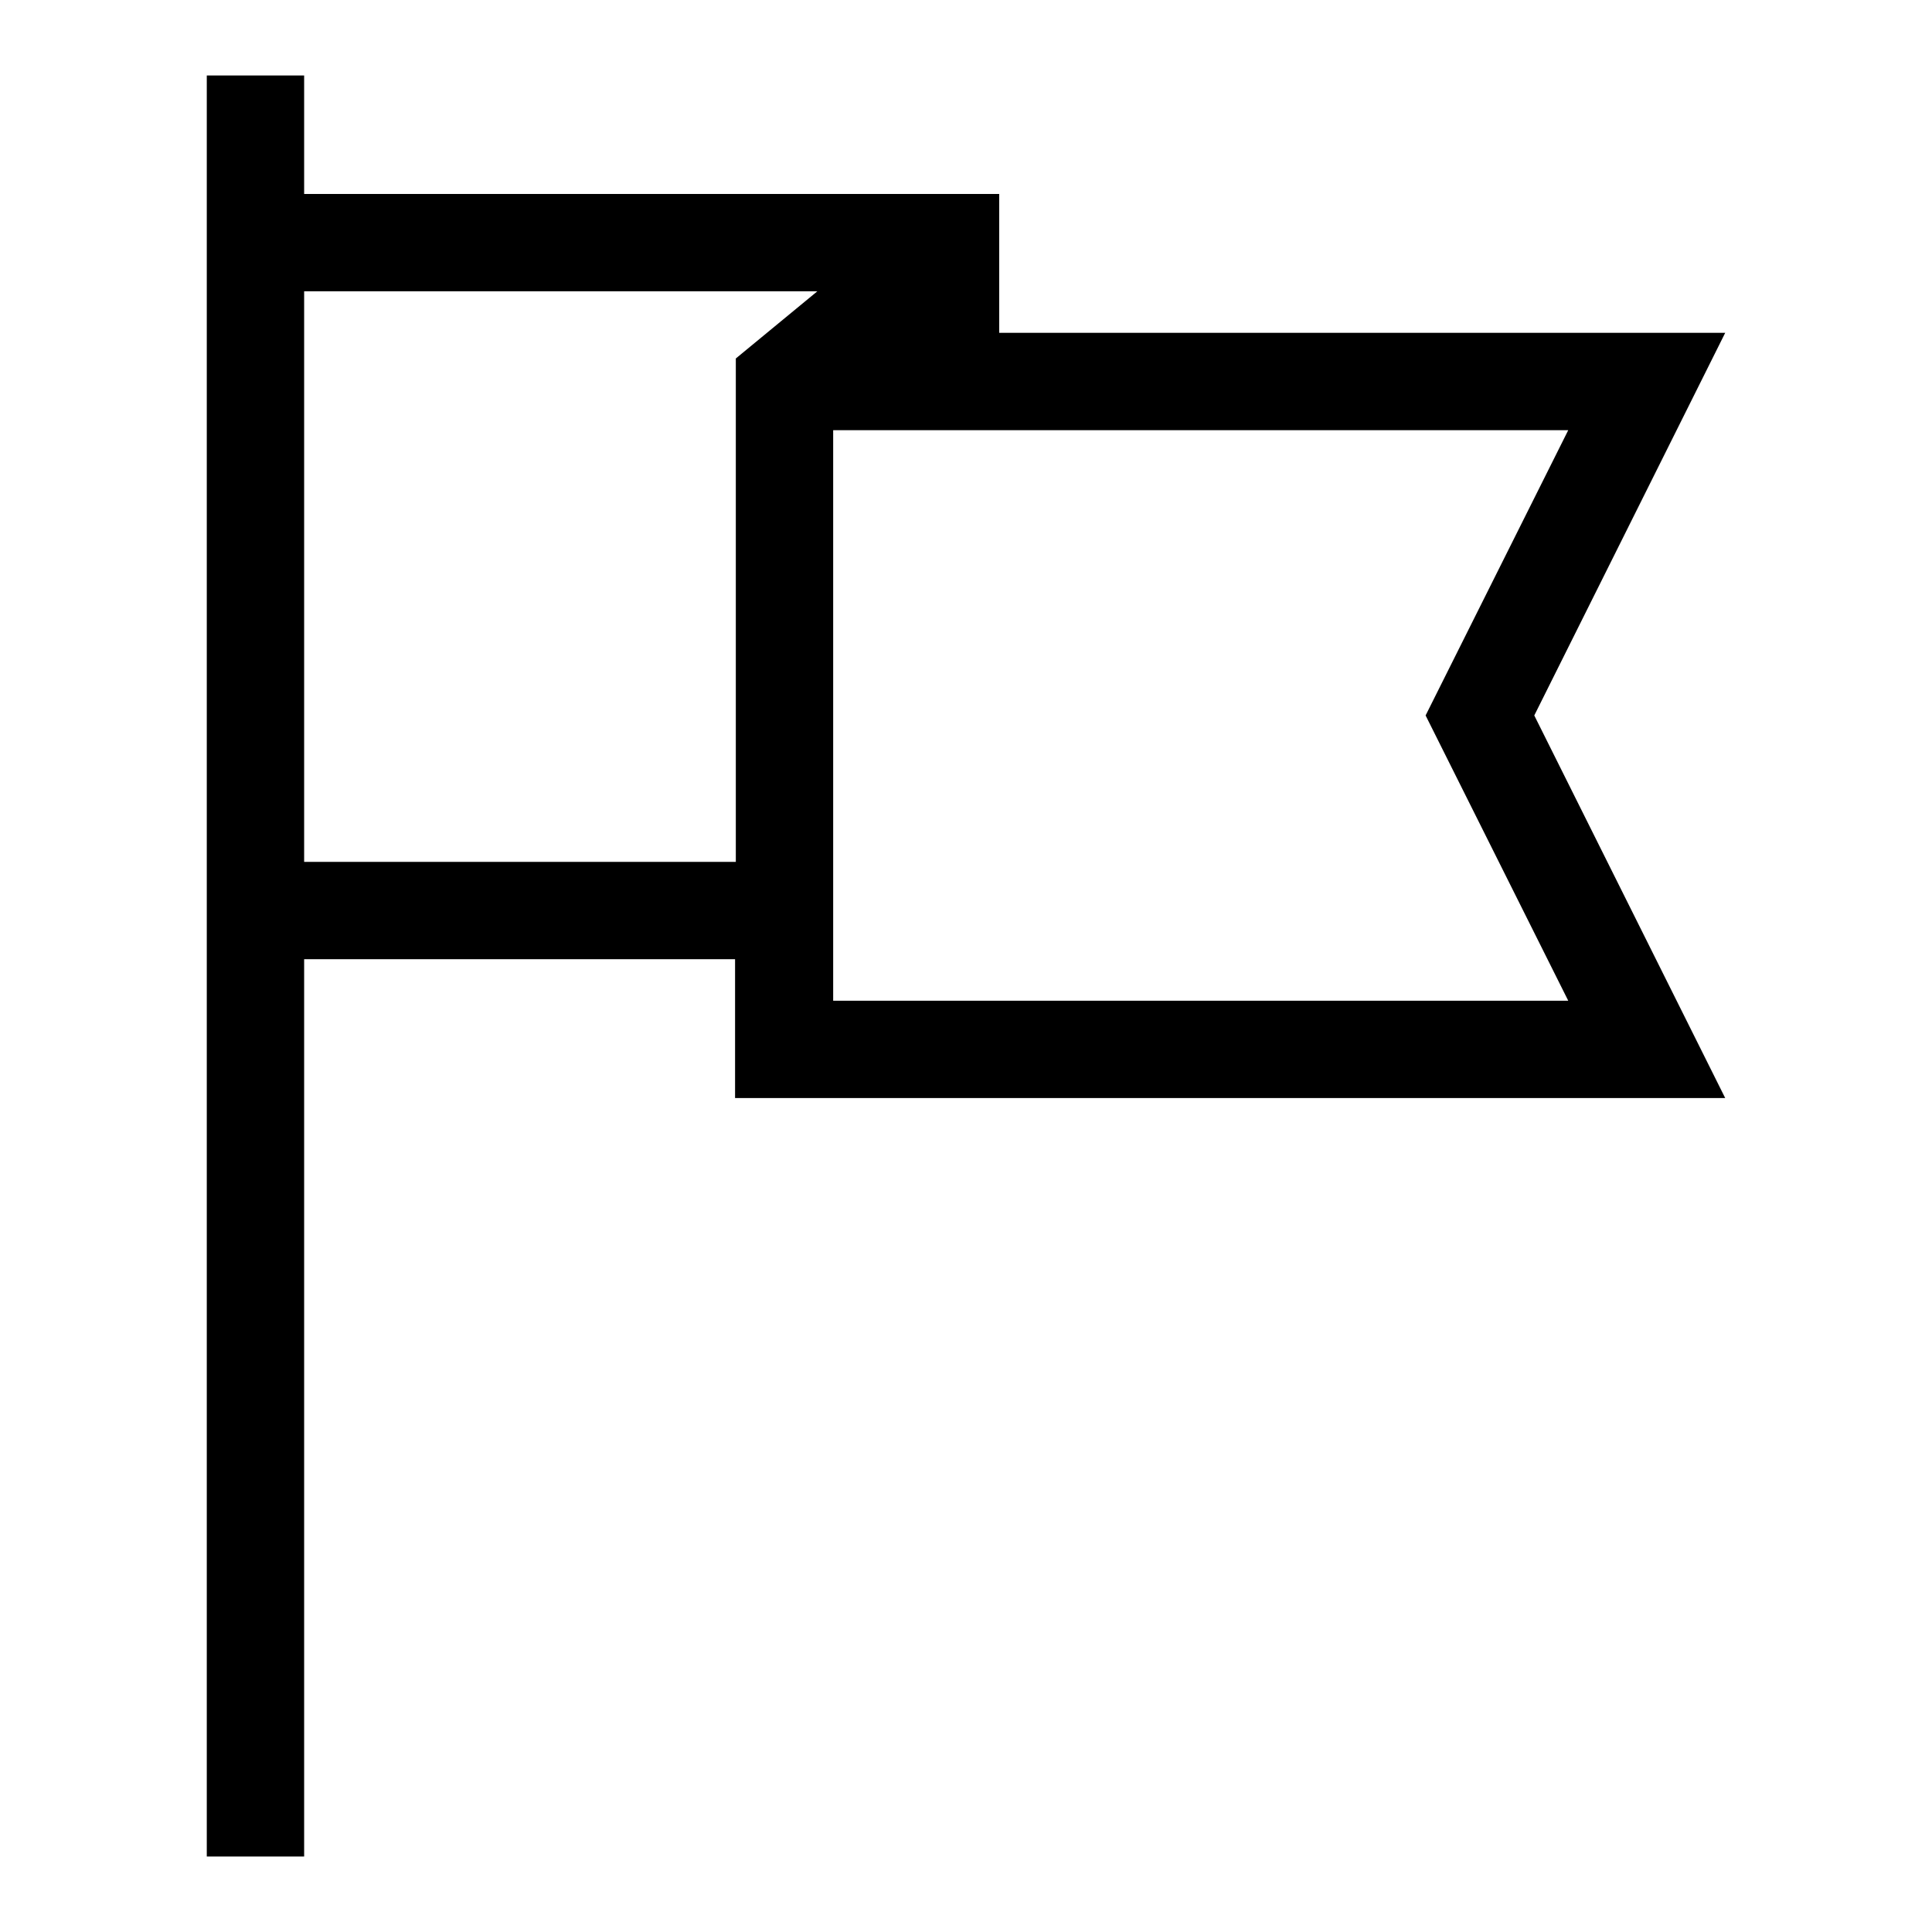
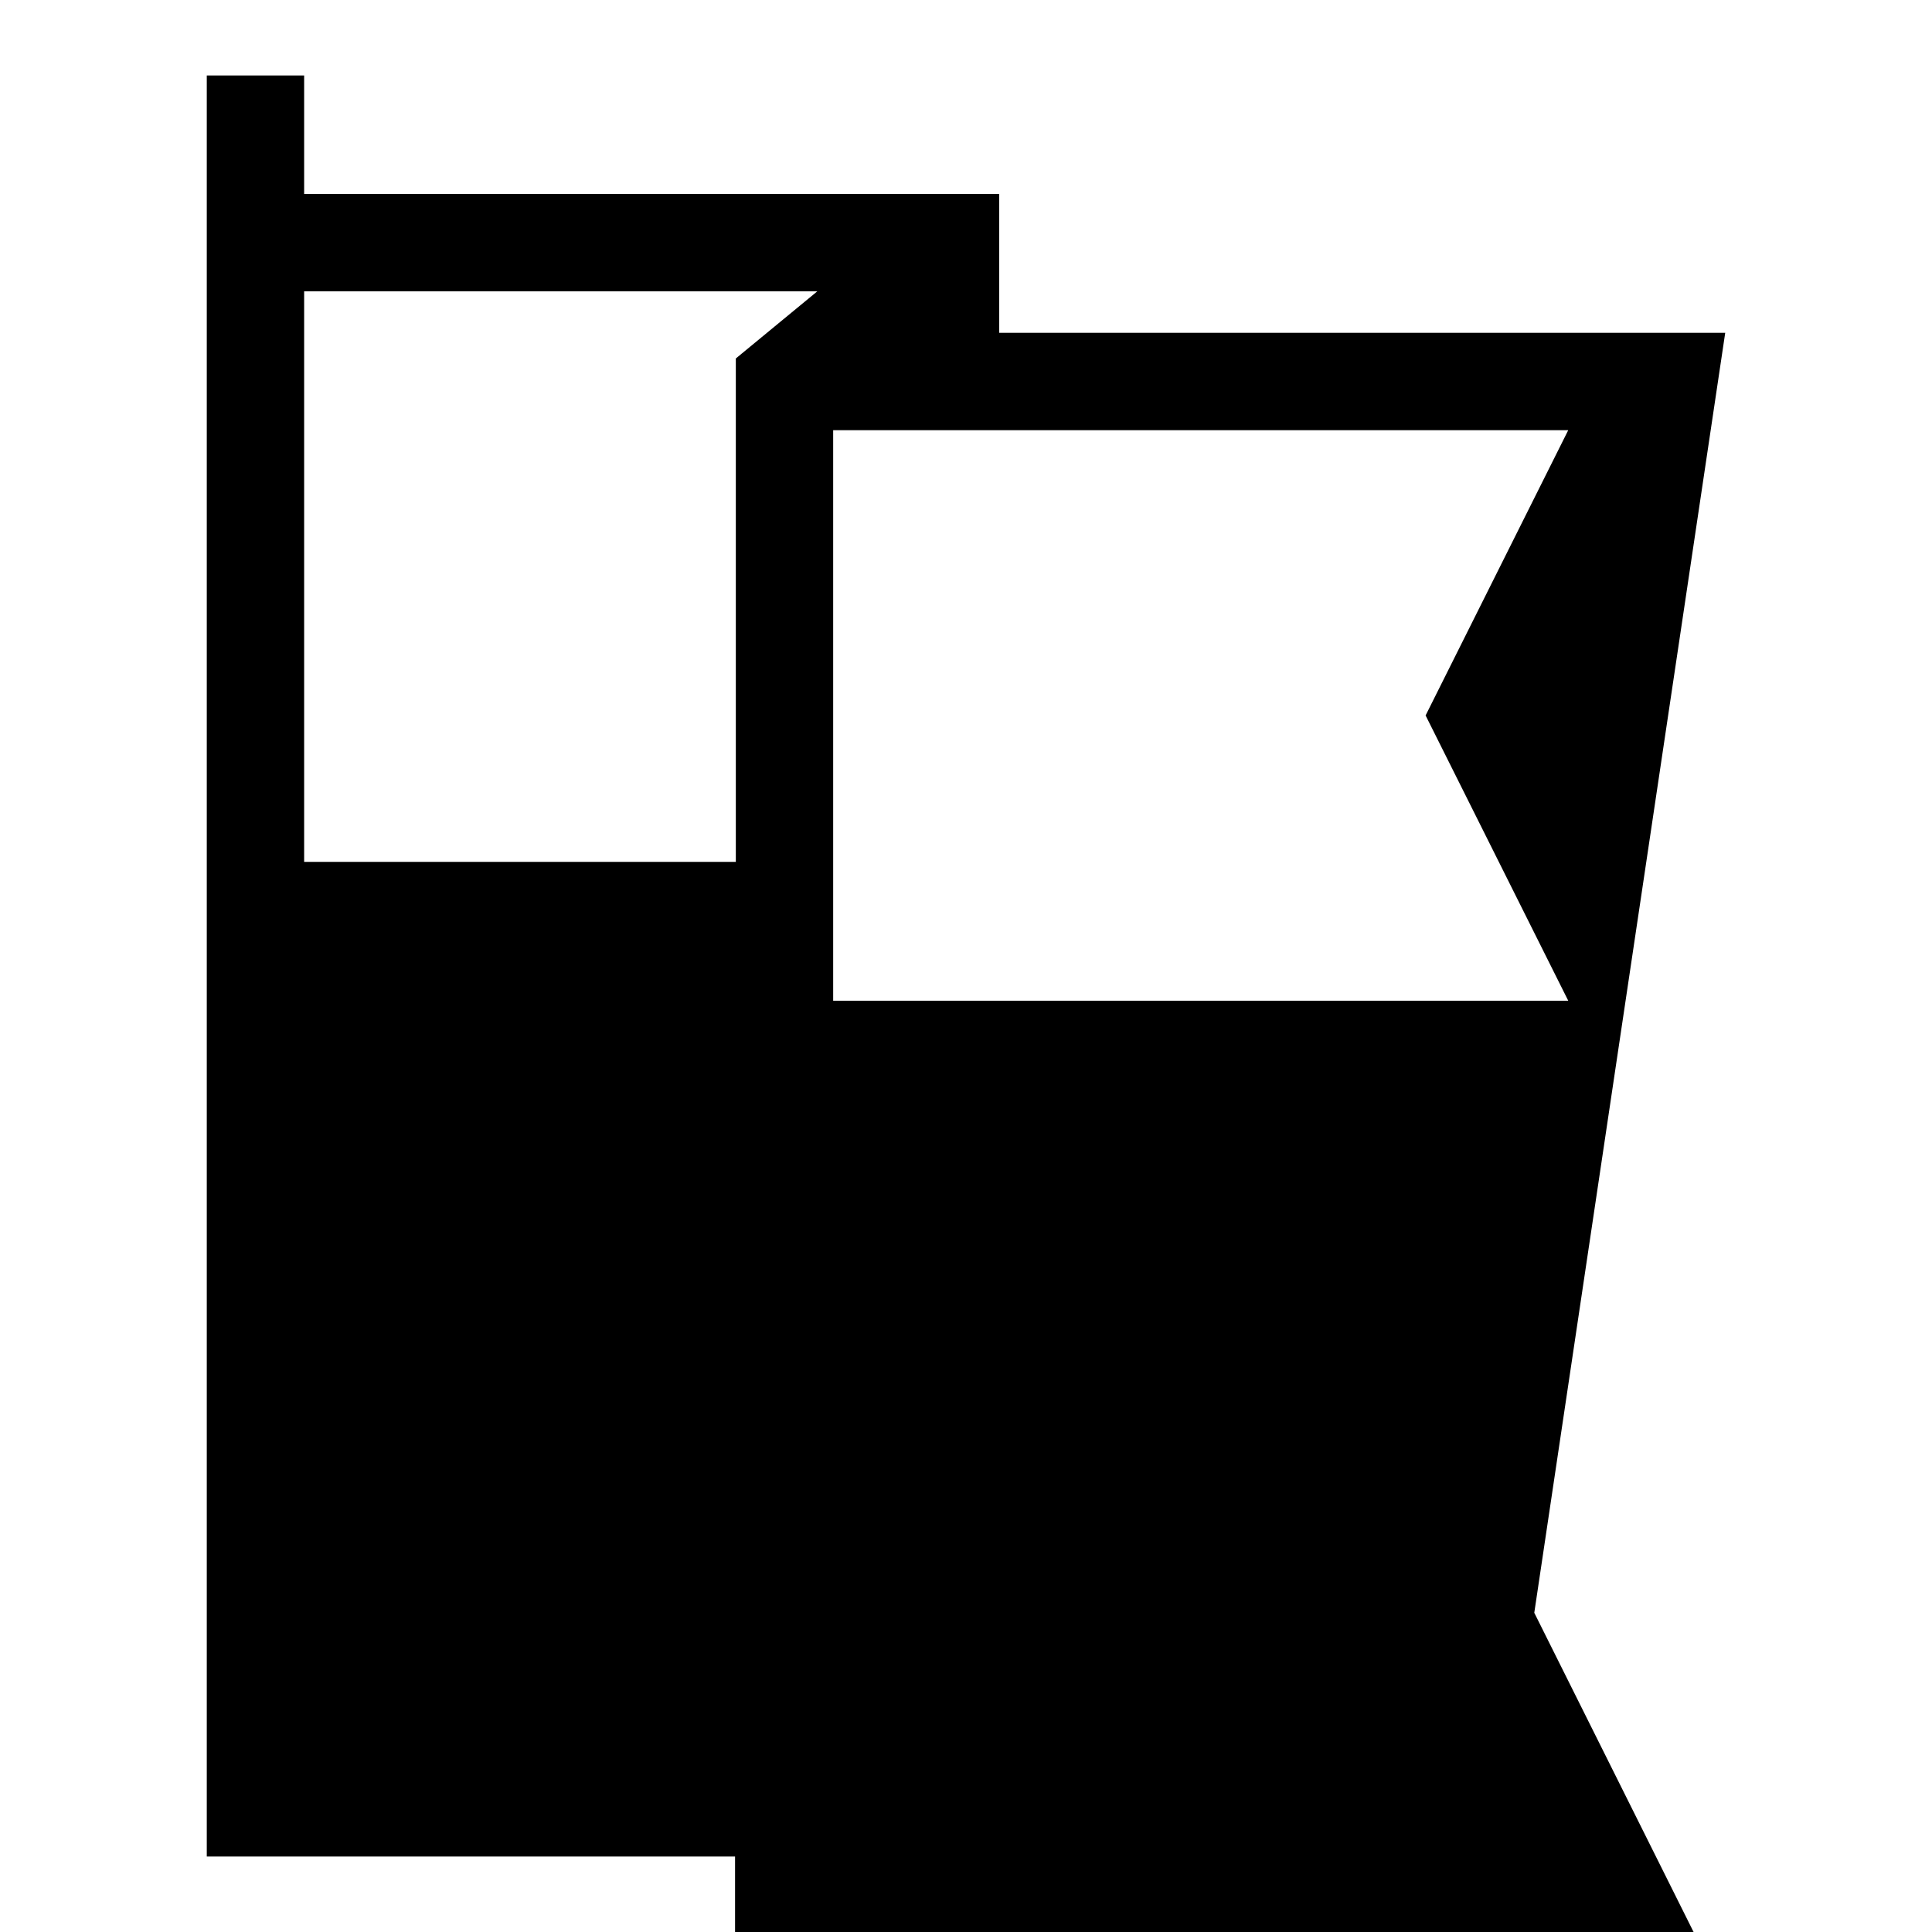
<svg xmlns="http://www.w3.org/2000/svg" version="1.1" x="0px" y="0px" viewBox="0 0 256 256" enable-background="new 0 0 256 256" xml:space="preserve">
  <g>
    <g>
-       <path fill="#000000" d="M228.6,44.1h-96.2V25.7H40.3V10H27.4v15.7v101.4V246h12.9V127.1h57.1v18.4h131.2l-25.3-50.7L228.6,44.1z M40.3,114.2V38.6h68l-10.8,8.9v66.7H40.3z M207.8,132.6h-97.4V57h97.4l-18.9,37.8L207.8,132.6z" />
+       <path fill="#000000" d="M228.6,44.1h-96.2V25.7H40.3V10H27.4v15.7v101.4V246h12.9h57.1v18.4h131.2l-25.3-50.7L228.6,44.1z M40.3,114.2V38.6h68l-10.8,8.9v66.7H40.3z M207.8,132.6h-97.4V57h97.4l-18.9,37.8L207.8,132.6z" />
    </g>
  </g>
</svg>